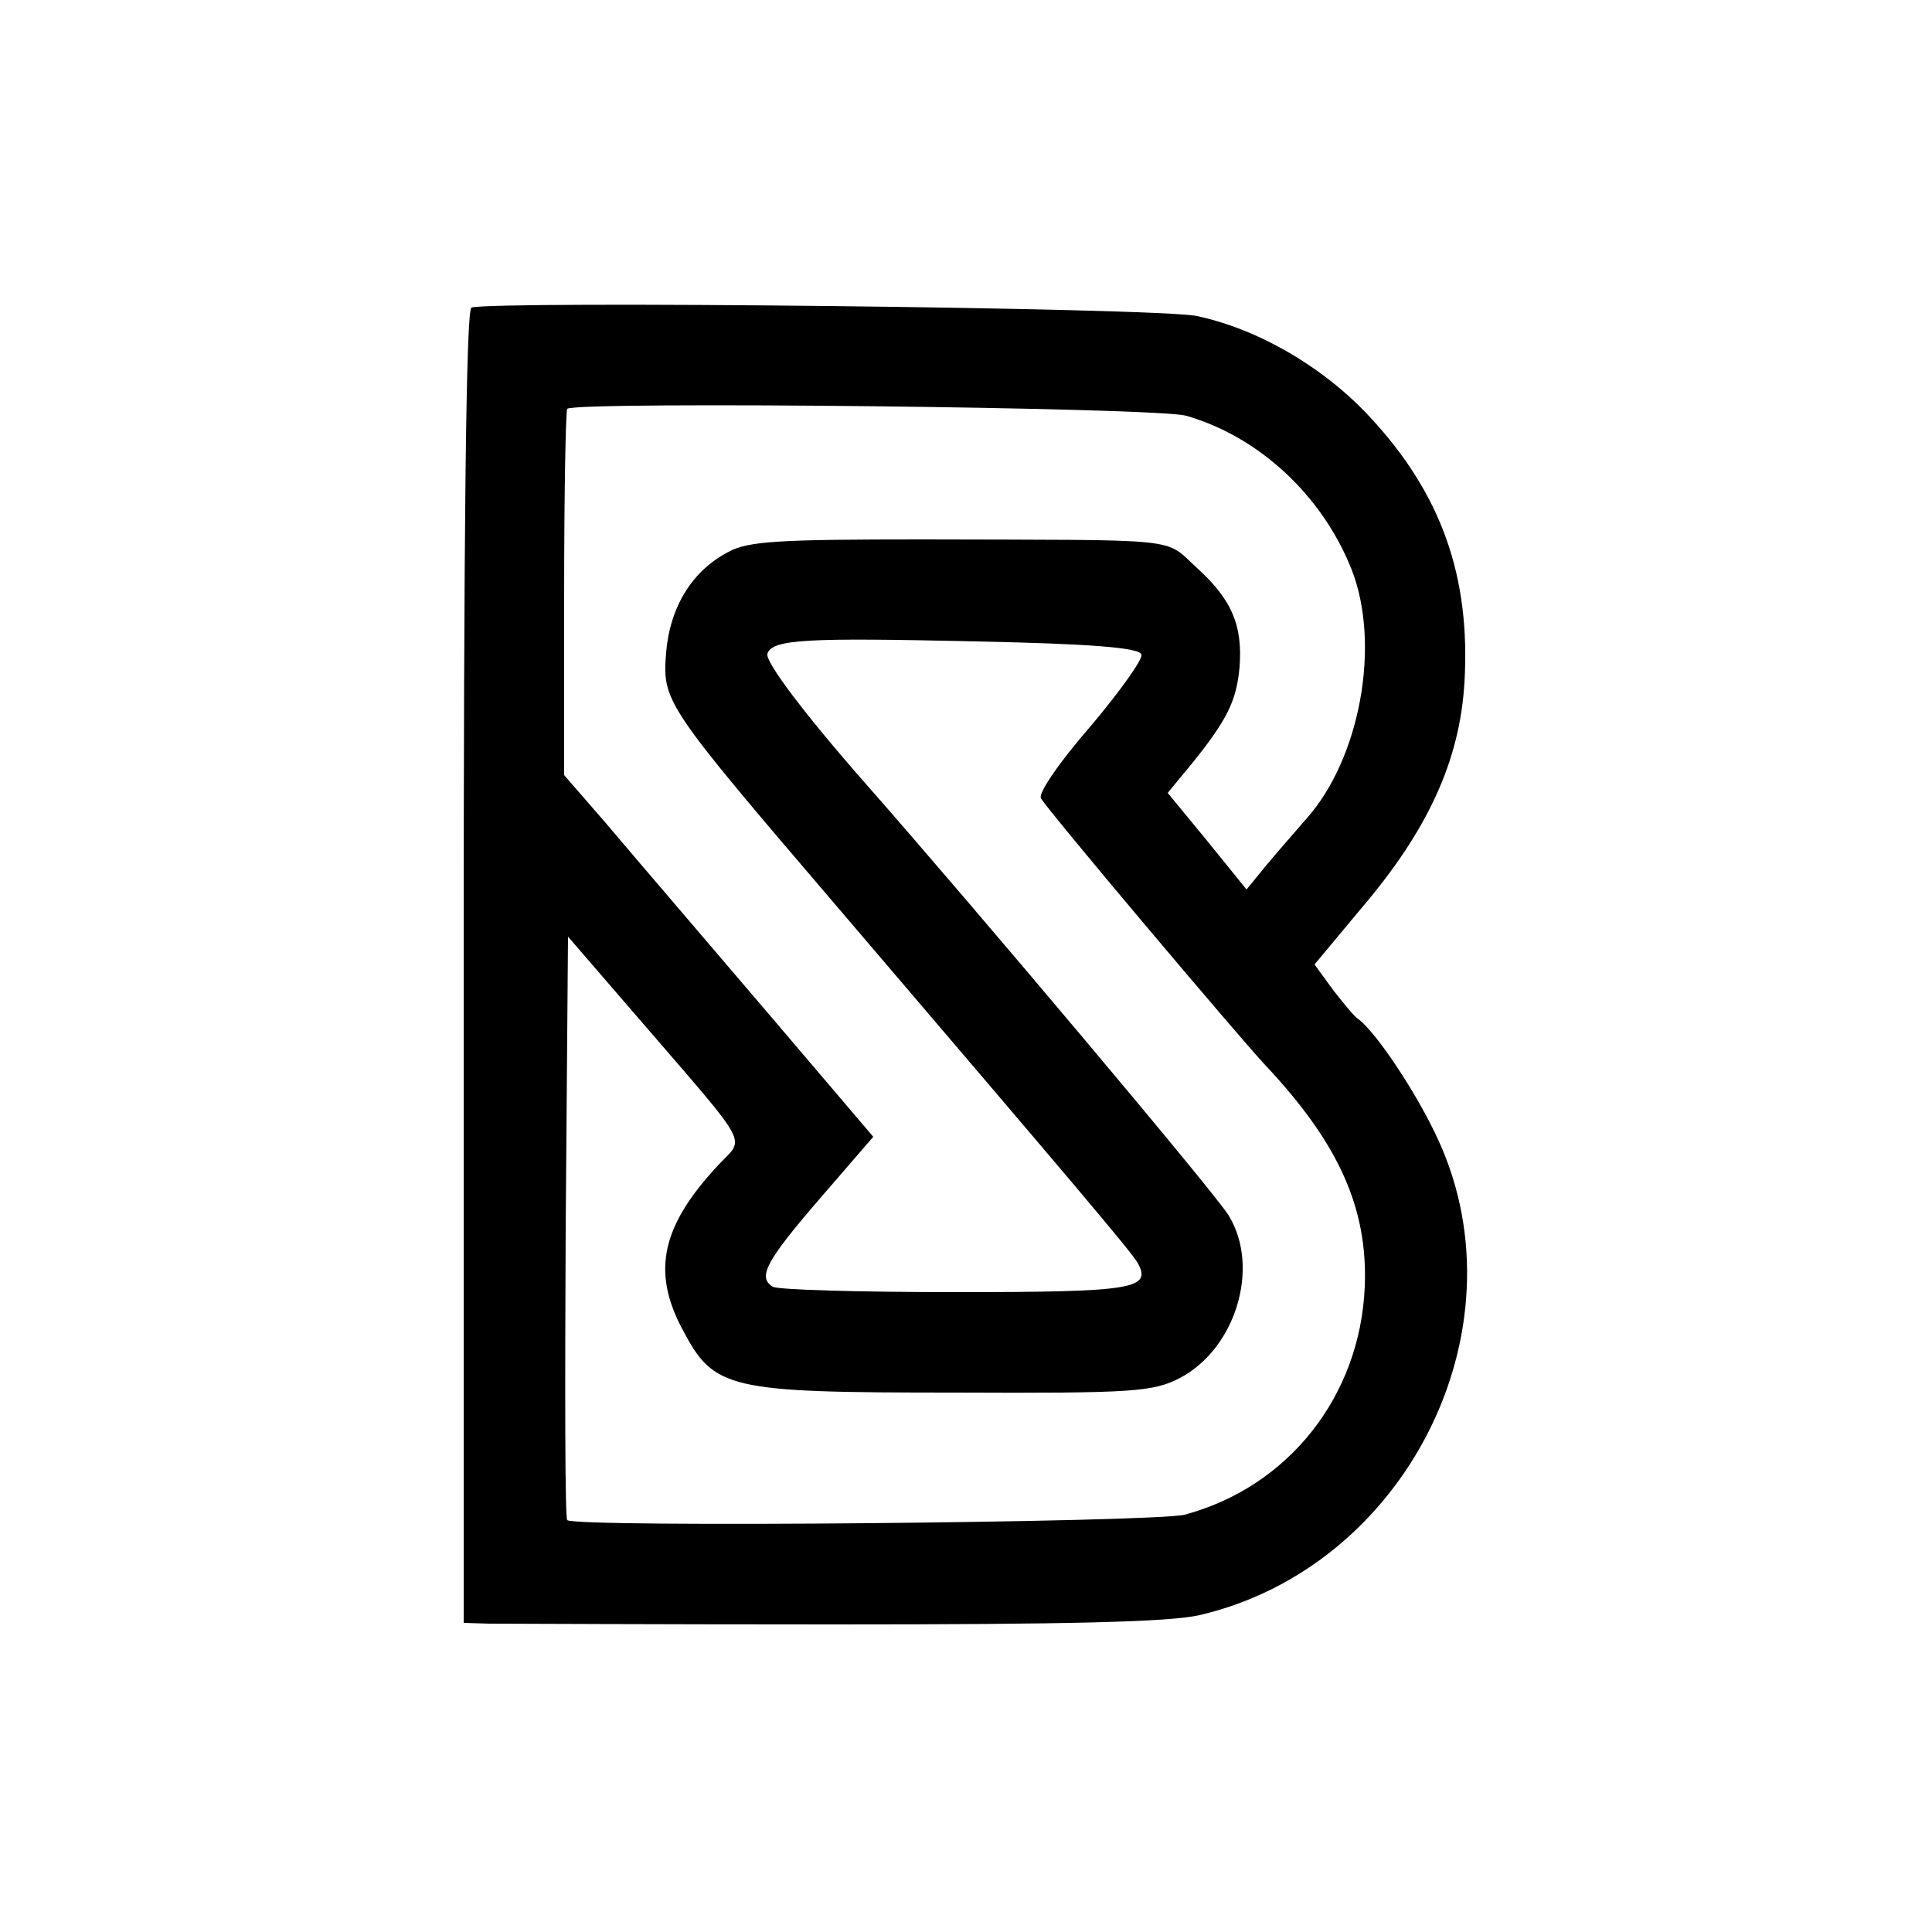
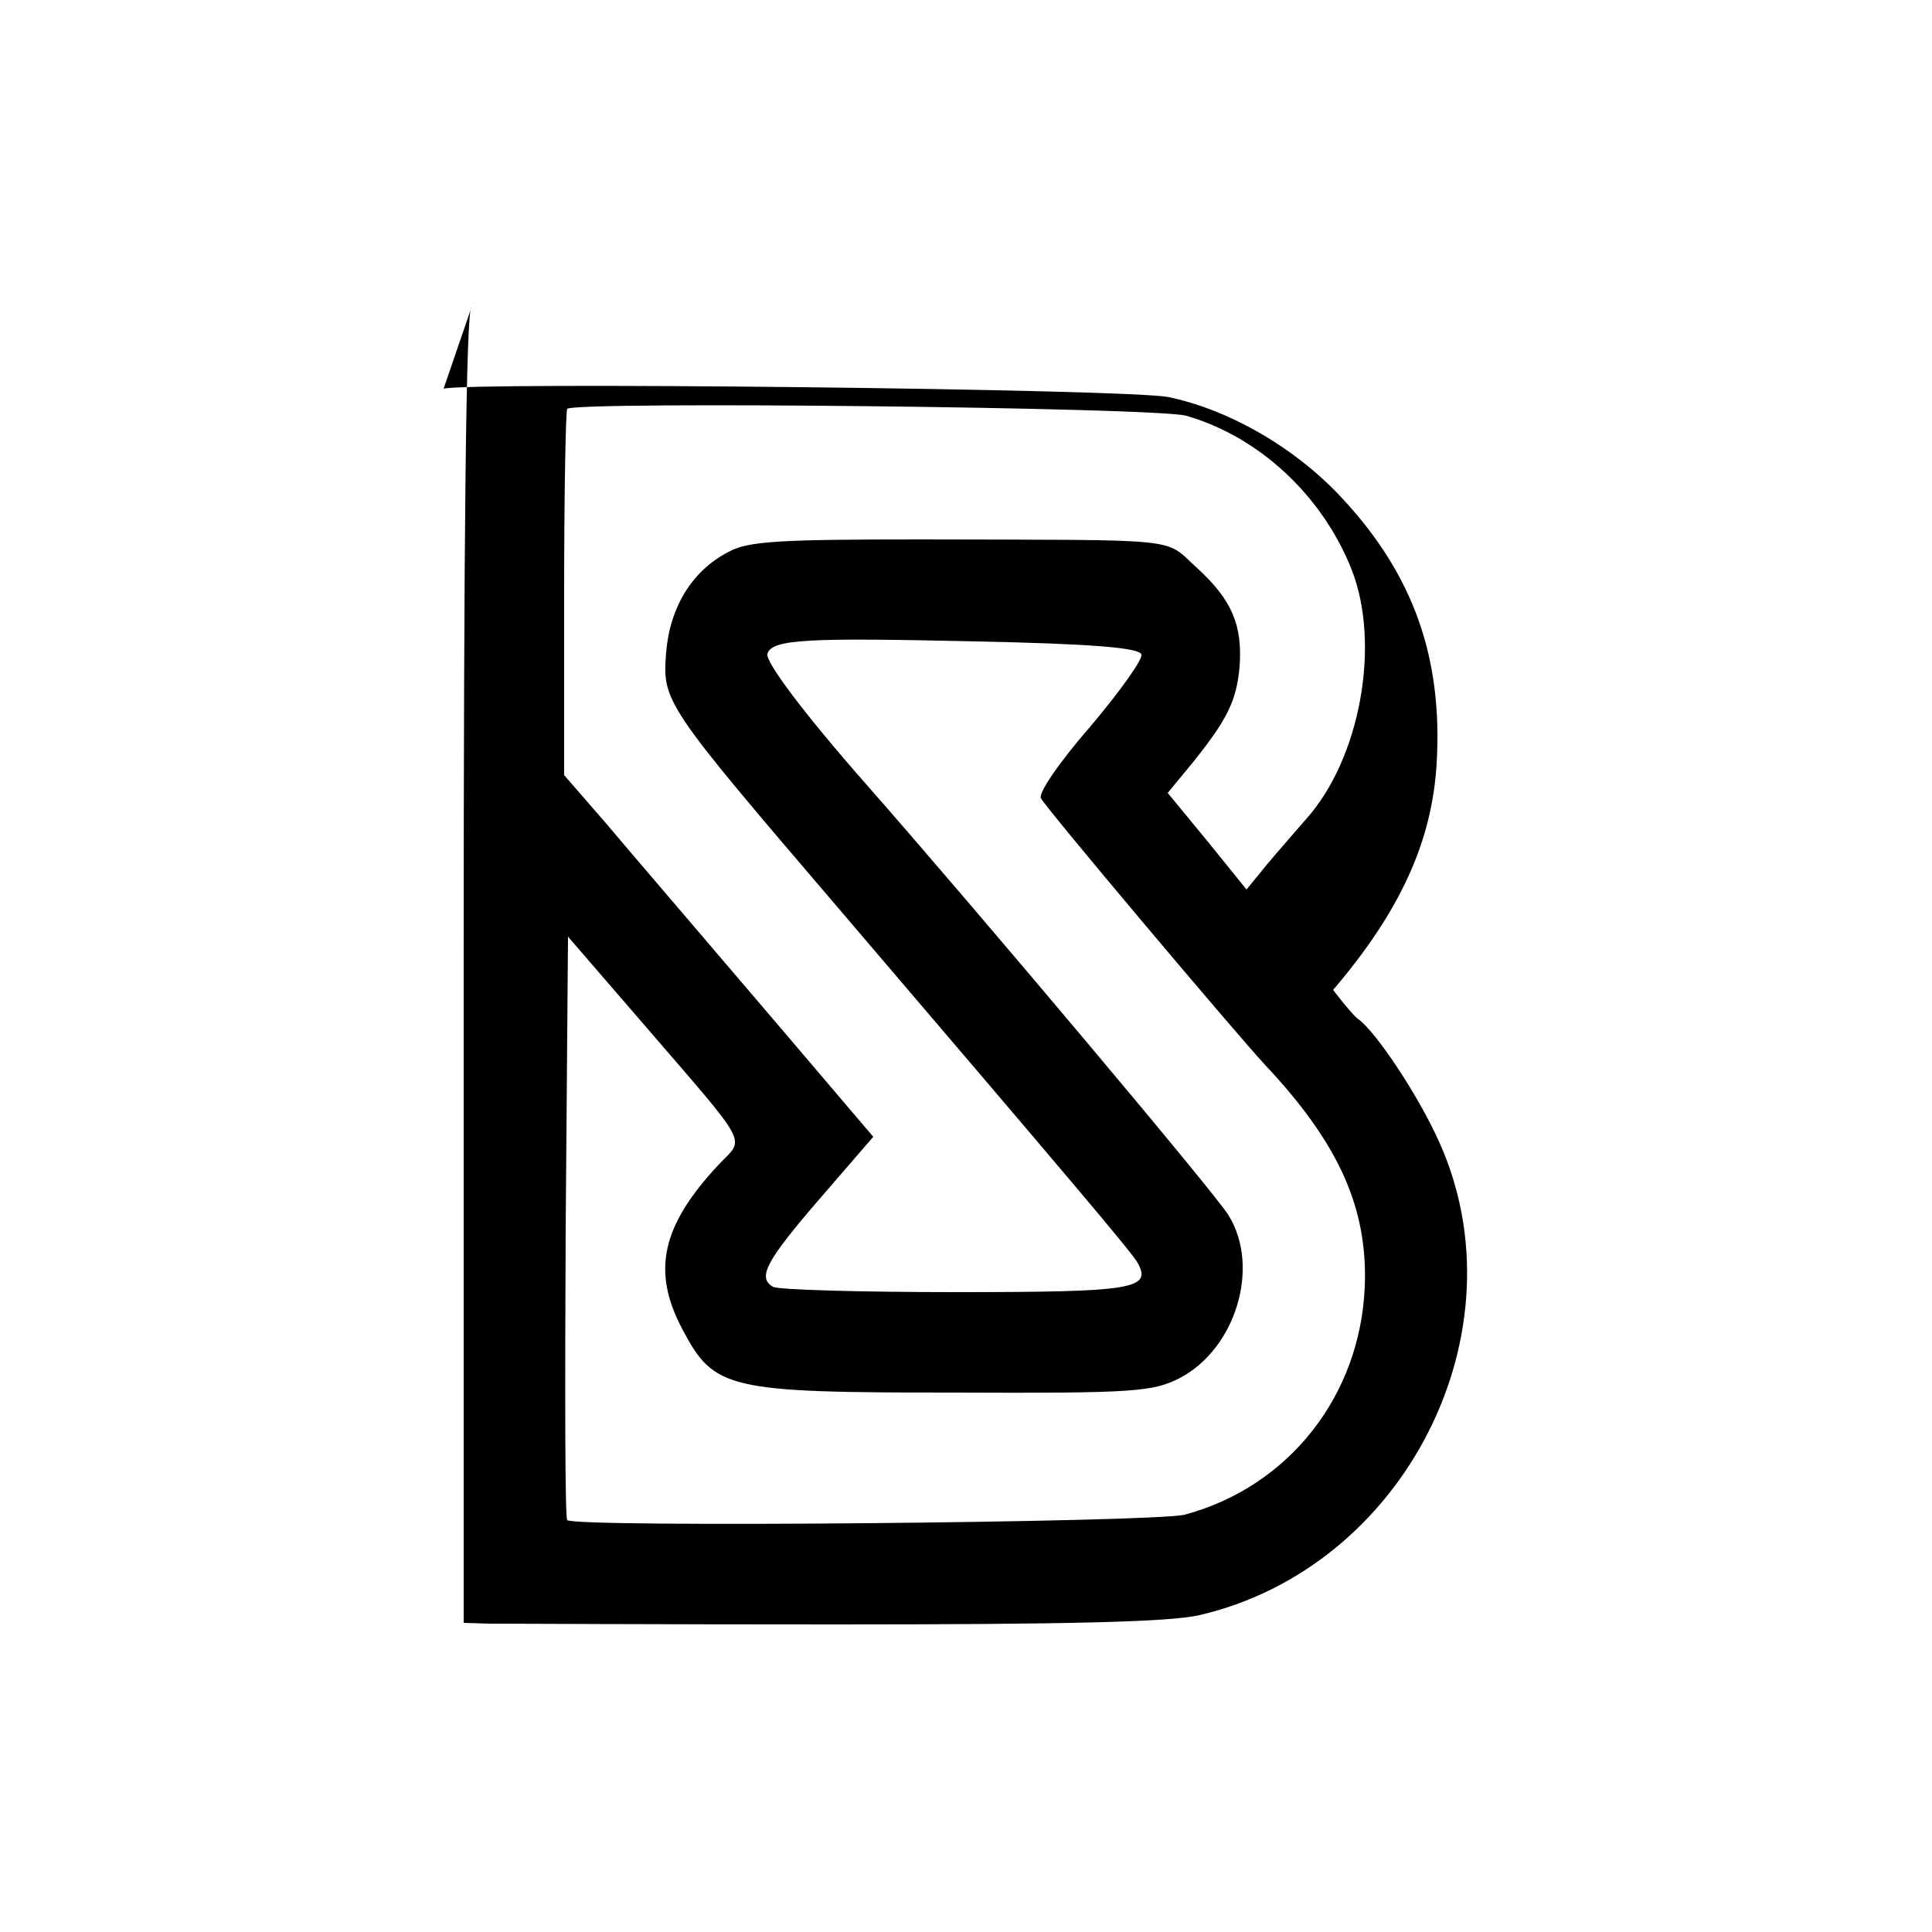
<svg xmlns="http://www.w3.org/2000/svg" version="1.0" width="250pt" height="250pt" viewBox="0 0 250 250" preserveAspectRatio="xMidYMid meet">
  <g transform="translate(0,250) scale(0.1,-0.1)" fill="#000000" stroke="none">
-     <path d="M610 2102 c-7 -3 -10 -296 -10 -853 l0 -849 33 -1 c17 0 219 -1 449 -1 298 0 431 3 470 12 267 62 421 368 310 613 -27 60 -81 141 -104 158 -5 3 -19 20 -33 38 l-24 33 60 72 c87 102 128 192 134 293 8 137 -30 244 -122 343 -59 64 -144 114 -224 131 -49 11 -910 20 -939 11z m925 -140 c94 -27 176 -103 214 -199 38 -97 11 -245 -59 -323 -12 -14 -35 -40 -50 -58 l-27 -33 -51 63 -51 62 33 40 c44 55 56 79 60 123 4 54 -10 87 -55 128 -44 40 -12 36 -355 37 -183 0 -226 -2 -251 -16 -47 -24 -76 -71 -81 -130 -5 -64 -3 -67 221 -329 304 -356 382 -448 389 -461 19 -34 -5 -38 -235 -38 -125 0 -231 3 -237 7 -20 12 -9 33 60 113 l70 81 -126 148 c-162 190 -160 187 -221 259 l-53 61 0 235 c0 129 2 237 4 239 11 10 763 2 801 -9z m-58 -309 c2 -6 -28 -48 -66 -93 -41 -47 -68 -87 -64 -93 9 -16 252 -304 290 -345 96 -102 133 -186 129 -287 -6 -142 -99 -259 -233 -295 -40 -10 -790 -17 -799 -7 -3 2 -3 173 -2 379 l3 376 95 -110 c143 -166 134 -149 100 -185 -74 -79 -87 -138 -47 -213 41 -78 58 -82 352 -82 233 -1 257 1 292 19 72 38 104 143 63 210 -15 26 -330 400 -469 558 -81 92 -131 159 -128 169 6 19 51 21 270 16 147 -3 212 -8 214 -17z" />
+     <path d="M610 2102 c-7 -3 -10 -296 -10 -853 l0 -849 33 -1 c17 0 219 -1 449 -1 298 0 431 3 470 12 267 62 421 368 310 613 -27 60 -81 141 -104 158 -5 3 -19 20 -33 38 c87 102 128 192 134 293 8 137 -30 244 -122 343 -59 64 -144 114 -224 131 -49 11 -910 20 -939 11z m925 -140 c94 -27 176 -103 214 -199 38 -97 11 -245 -59 -323 -12 -14 -35 -40 -50 -58 l-27 -33 -51 63 -51 62 33 40 c44 55 56 79 60 123 4 54 -10 87 -55 128 -44 40 -12 36 -355 37 -183 0 -226 -2 -251 -16 -47 -24 -76 -71 -81 -130 -5 -64 -3 -67 221 -329 304 -356 382 -448 389 -461 19 -34 -5 -38 -235 -38 -125 0 -231 3 -237 7 -20 12 -9 33 60 113 l70 81 -126 148 c-162 190 -160 187 -221 259 l-53 61 0 235 c0 129 2 237 4 239 11 10 763 2 801 -9z m-58 -309 c2 -6 -28 -48 -66 -93 -41 -47 -68 -87 -64 -93 9 -16 252 -304 290 -345 96 -102 133 -186 129 -287 -6 -142 -99 -259 -233 -295 -40 -10 -790 -17 -799 -7 -3 2 -3 173 -2 379 l3 376 95 -110 c143 -166 134 -149 100 -185 -74 -79 -87 -138 -47 -213 41 -78 58 -82 352 -82 233 -1 257 1 292 19 72 38 104 143 63 210 -15 26 -330 400 -469 558 -81 92 -131 159 -128 169 6 19 51 21 270 16 147 -3 212 -8 214 -17z" />
  </g>
</svg>